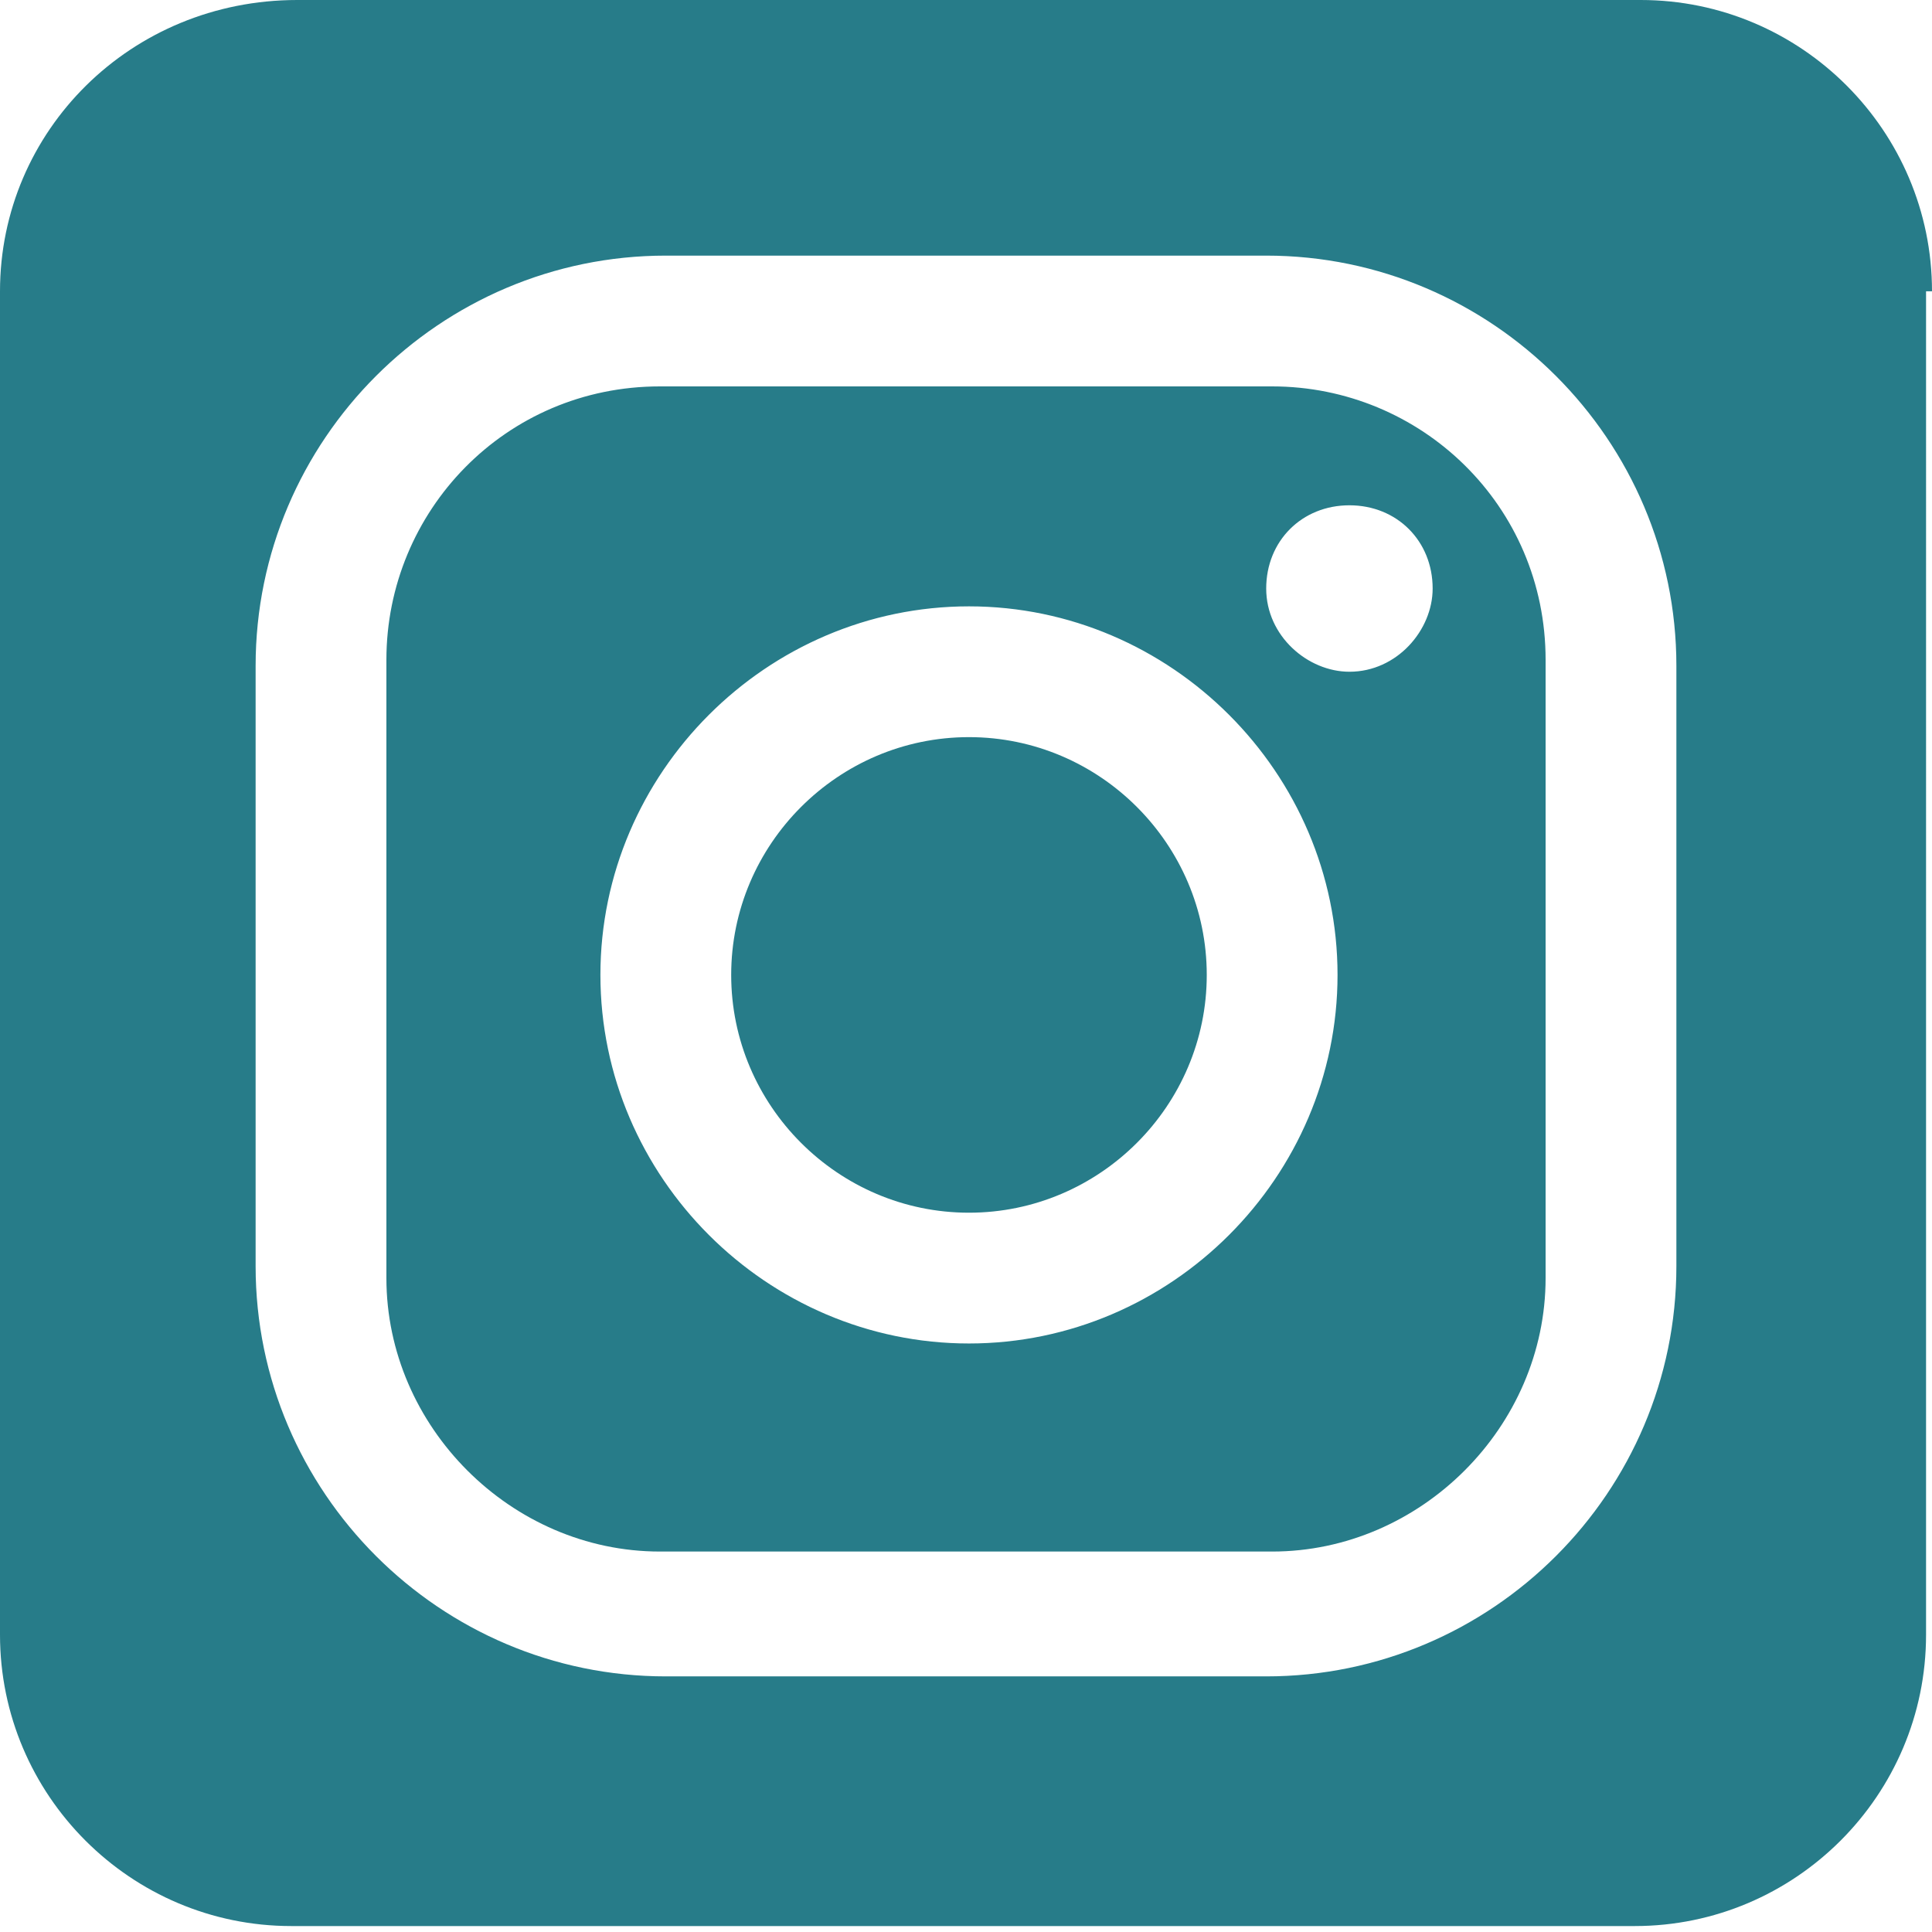
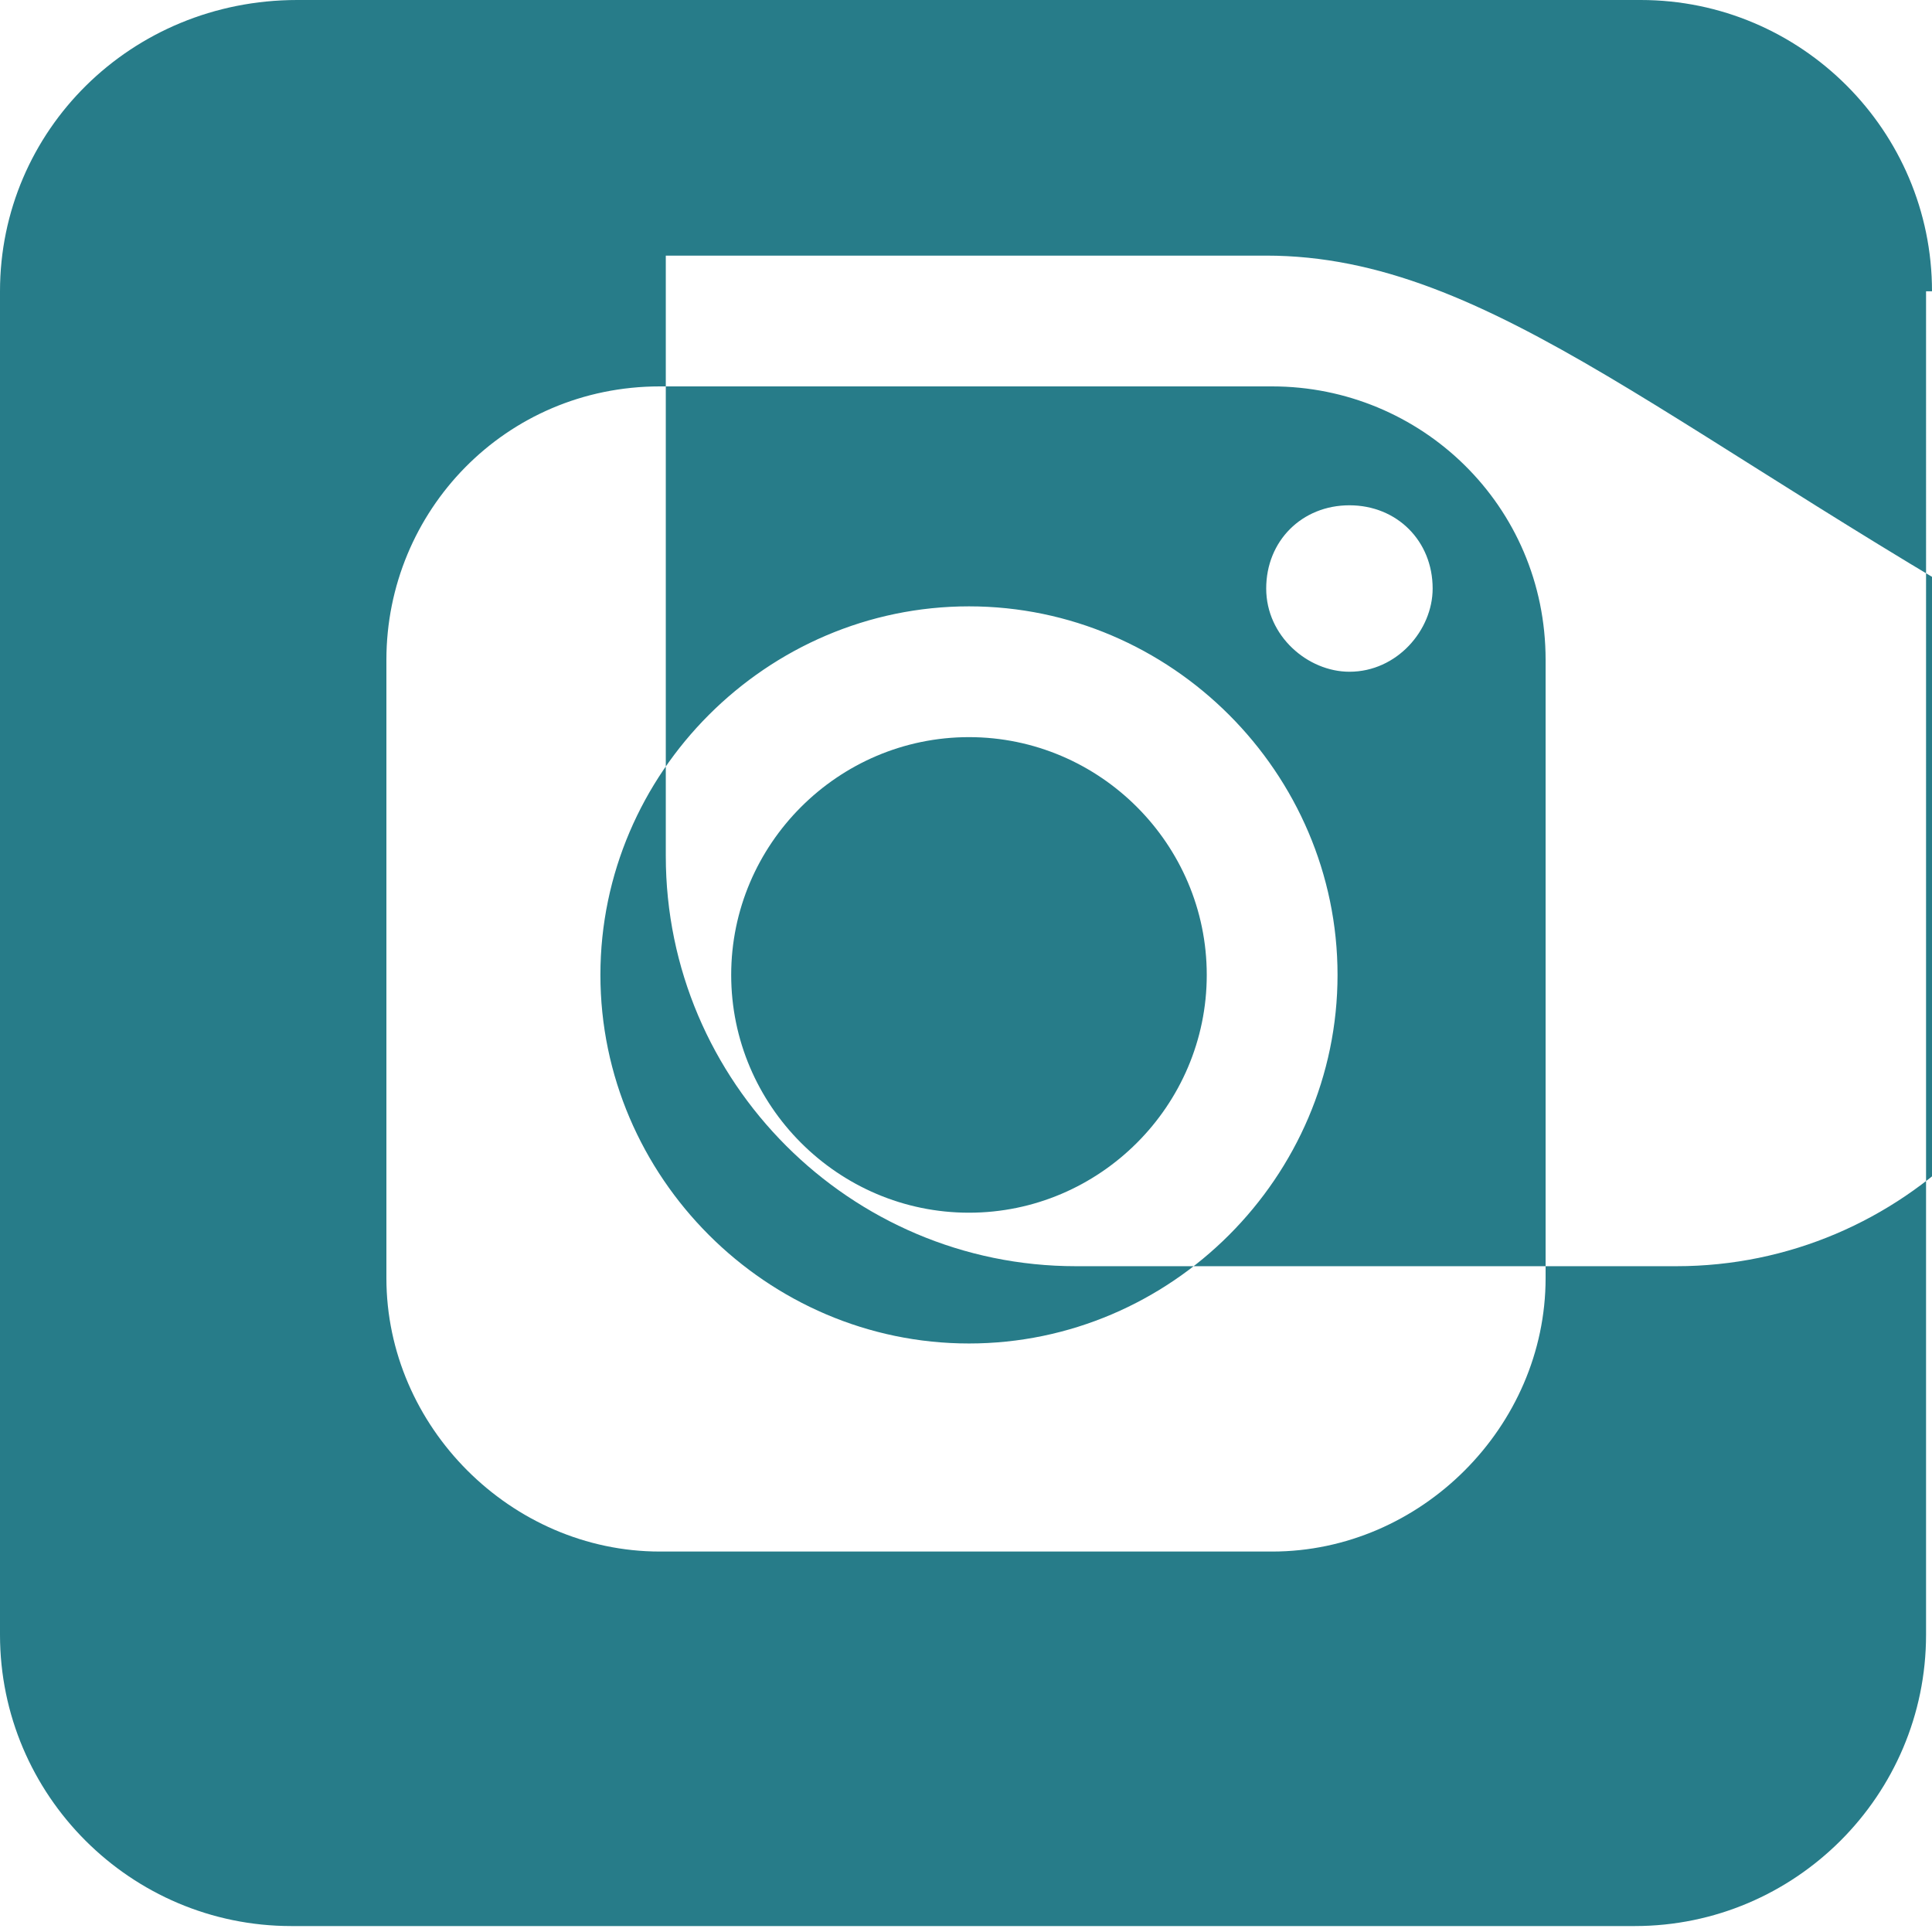
<svg xmlns="http://www.w3.org/2000/svg" version="1.1" id="Ebene_1" x="0px" y="0px" viewBox="0 0 32.5 32.5" style="enable-background:new 0 0 32.5 32.5;" xml:space="preserve">
  <style type="text/css">
	.st0{fill-rule:evenodd;clip-rule:evenodd;fill:#277C89;}
</style>
  <g>
-     <path class="st0" d="M22.7,8.5c-0.8,0-1.4,0.6-1.4,1.4c0,0.8,0.7,1.4,1.4,1.4c0.8,0,1.4-0.7,1.4-1.4C24.1,9.1,23.5,8.5,22.7,8.5z    M16.3,20.4c-2.2,0-4-1.8-4-4s1.8-4,4-4s4,1.8,4,4S18.5,20.4,16.3,20.4z M16.3,10.2c-3.4,0-6.2,2.8-6.2,6.2s2.8,6.2,6.2,6.2   c3.4,0,6.2-2.8,6.2-6.2S19.7,10.2,16.3,10.2z M26,21.5c0,2.5-2.1,4.6-4.6,4.6H11.1c-2.5,0-4.6-2.1-4.6-4.6V11.1   c0-2.5,2-4.6,4.6-4.6h10.3c2.5,0,4.6,2,4.6,4.6V21.5z M21.3,4.3H11.2c-3.8,0-6.9,3.1-6.9,6.9v10.1c0,3.8,3.1,6.9,6.9,6.9h10.1   c3.8,0,6.9-3.1,6.9-6.9V11.2C28.2,7.4,25.1,4.3,21.3,4.3z M32.5,4.9c0-2.7-2.2-4.9-4.9-4.9H5C2.2,0,0,2.2,0,4.9v22.6   c0,2.7,2.2,4.9,4.9,4.9h22.6c2.7,0,4.9-2.2,4.9-4.9V4.9z" />
+     <path class="st0" d="M22.7,8.5c-0.8,0-1.4,0.6-1.4,1.4c0,0.8,0.7,1.4,1.4,1.4c0.8,0,1.4-0.7,1.4-1.4C24.1,9.1,23.5,8.5,22.7,8.5z    M16.3,20.4c-2.2,0-4-1.8-4-4s1.8-4,4-4s4,1.8,4,4S18.5,20.4,16.3,20.4z M16.3,10.2c-3.4,0-6.2,2.8-6.2,6.2s2.8,6.2,6.2,6.2   c3.4,0,6.2-2.8,6.2-6.2S19.7,10.2,16.3,10.2z M26,21.5c0,2.5-2.1,4.6-4.6,4.6H11.1c-2.5,0-4.6-2.1-4.6-4.6V11.1   c0-2.5,2-4.6,4.6-4.6h10.3c2.5,0,4.6,2,4.6,4.6V21.5z M21.3,4.3H11.2v10.1c0,3.8,3.1,6.9,6.9,6.9h10.1   c3.8,0,6.9-3.1,6.9-6.9V11.2C28.2,7.4,25.1,4.3,21.3,4.3z M32.5,4.9c0-2.7-2.2-4.9-4.9-4.9H5C2.2,0,0,2.2,0,4.9v22.6   c0,2.7,2.2,4.9,4.9,4.9h22.6c2.7,0,4.9-2.2,4.9-4.9V4.9z" />
  </g>
</svg>